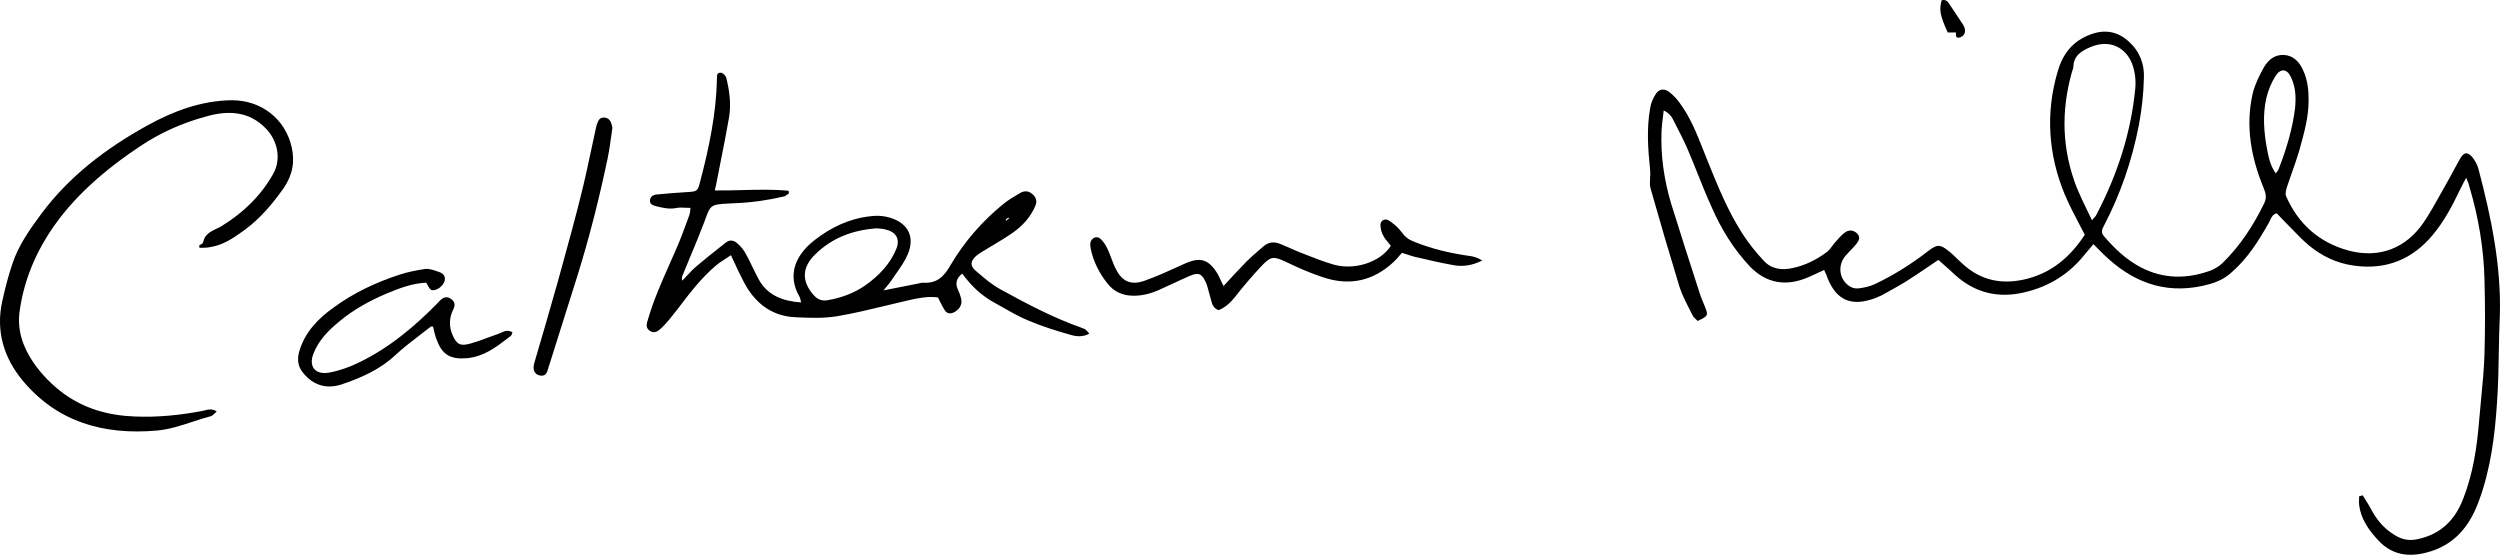
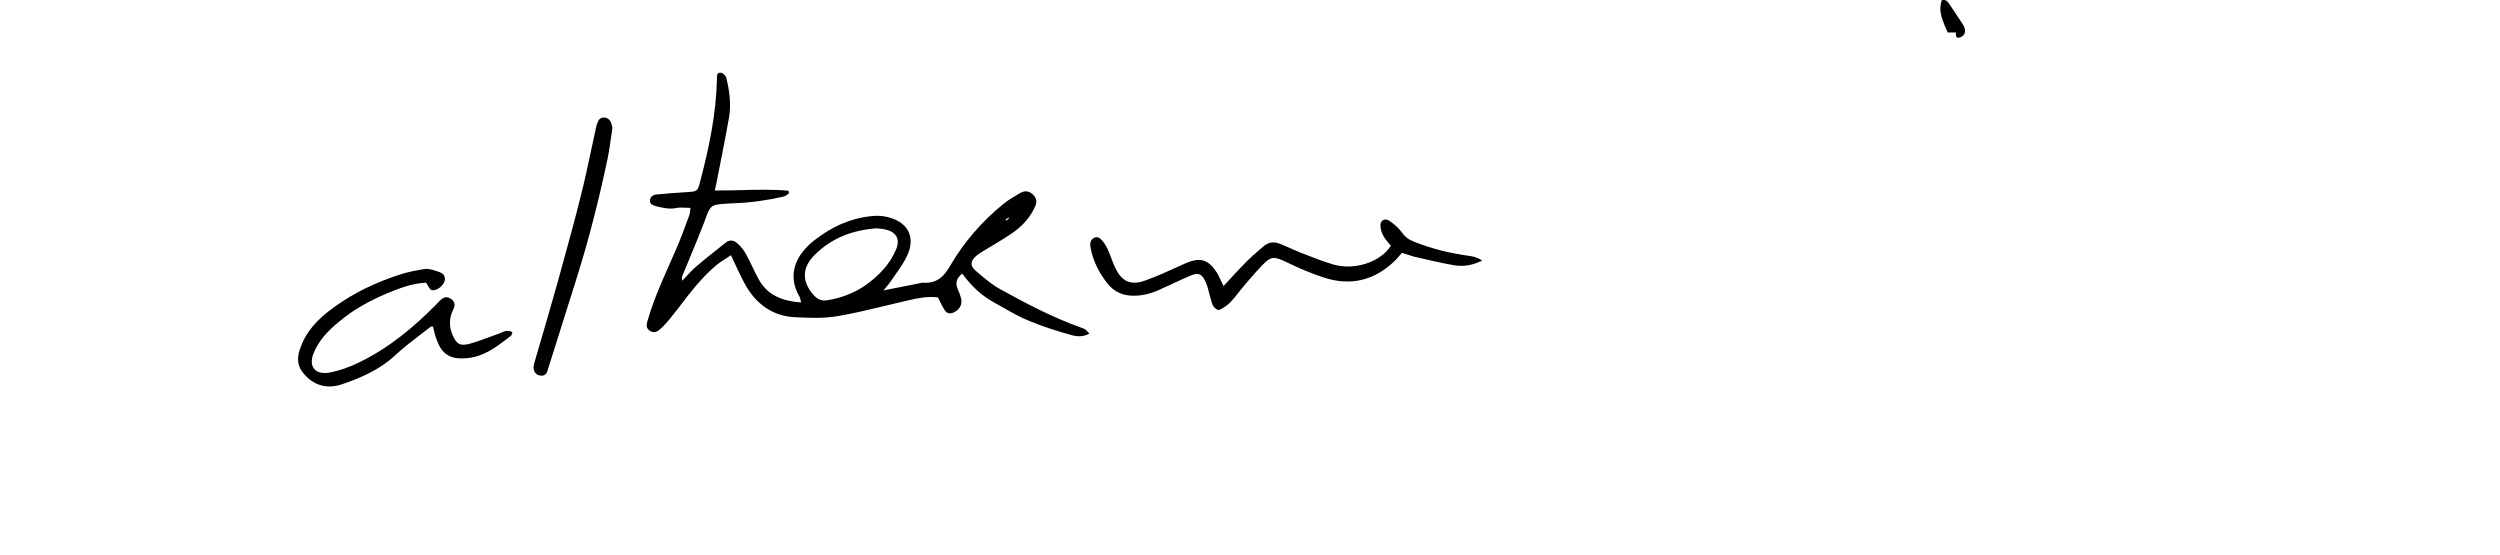
<svg xmlns="http://www.w3.org/2000/svg" xmlns:ns1="http://sodipodi.sourceforge.net/DTD/sodipodi-0.dtd" xmlns:ns2="http://www.inkscape.org/namespaces/inkscape" width="197.984" height="43.935" viewBox="0 0 197.984 43.935" fill="none" version="1.1" id="svg16" ns1:docname="CatherineReilly_Sig-small3.svg" ns2:version="1.2.2 (732a01da63, 2022-12-09)">
  <defs id="defs20" />
  <ns1:namedview id="namedview18" pagecolor="#ffffff" bordercolor="#000000" borderopacity="0.25" ns2:showpageshadow="2" ns2:pageopacity="0.0" ns2:pagecheckerboard="0" ns2:deskcolor="#d1d1d1" showgrid="false" ns2:zoom="3.7493036" ns2:cx="95.484399" ns2:cy="12.402303" ns2:window-width="1920" ns2:window-height="991" ns2:window-x="-9" ns2:window-y="-9" ns2:window-maximized="1" ns2:current-layer="svg16" />
  <path d="m 154.897,2.572 c -0.028,0.319 0.029,0.505 0.369,0.372 0.397,-0.159 0.454,-0.558 0.199,-0.983 -0.17,-0.252 -0.341,-0.511 -0.51,-0.77 -0.17,-0.259 -0.341,-0.518 -0.51,-0.77 -0.013,-0.019 -0.026,-0.039 -0.039,-0.06 -0.131,-0.203 -0.28,-0.435 -0.641,-0.339 -0.199,0.77 -0.142,1.169 0.482,2.55 z" fill="#000000" id="path2" style="stroke-width:0.534" />
-   <path d="m 18.381,7.937 c -2.467,0.027 -4.679,0.876 -6.749,2.019 -3.261,1.806 -6.182,4.037 -8.366,6.985 -0.907,1.222 -1.787,2.47 -2.269,3.904 -0.34,0.983 -0.596,2.019 -0.822,3.028 -0.51,2.337 0.113,4.462 1.645,6.295 2.694,3.214 6.324,4.303 10.578,3.931 1,-0.087 1.915,-0.389 2.833,-0.691 0.488,-0.161 0.976,-0.322 1.478,-0.451 0.108,-0.034 0.192,-0.12 0.283,-0.213 0.053,-0.054 0.108,-0.11 0.17,-0.159 -0.363,-0.243 -0.702,-0.153 -0.996,-0.074 -0.028,0.007 -0.055,0.015 -0.081,0.021 -1.787,0.345 -3.602,0.531 -5.445,0.451 -2.042,-0.08 -3.942,-0.611 -5.587,-1.806 -0.936,-0.691 -1.73,-1.487 -2.41,-2.47 -0.879,-1.301 -1.304,-2.629 -1.078,-4.143 0.397,-2.736 1.531,-5.179 3.261,-7.41 1.73,-2.204 3.885,-3.984 6.239,-5.551 1.616,-1.089 3.403,-1.886 5.303,-2.39 1.673,-0.478 3.346,-0.425 4.679,0.956 0.936,0.956 1.248,2.417 0.596,3.586 -0.964,1.726 -2.354,3.081 -4.084,4.143 -0.134,0.082 -0.28,0.152 -0.426,0.222 -0.469,0.225 -0.94,0.451 -1.049,1.08 -0.02,0.074 -0.108,0.122 -0.198,0.171 -0.04,0.022 -0.08,0.044 -0.114,0.068 0,0.027 0.007,0.06 0.014,0.093 0.007,0.033 0.014,0.066 0.014,0.093 0.284,0 0.567,0 0.822,-0.053 1.053,-0.152 1.875,-0.737 2.662,-1.298 l 0.117,-0.084 c 1.219,-0.903 2.184,-2.045 3.063,-3.293 0.709,-1.036 0.907,-2.098 0.624,-3.293 -0.51,-2.178 -2.382,-3.665 -4.707,-3.665 z" fill="#000000" id="path4" style="stroke-width:0.534" />
  <path d="m 39.508,26.423 c -0.255,0.088 -0.51,0.183 -0.766,0.277 -0.51,0.189 -1.021,0.378 -1.531,0.519 -0.794,0.212 -1.049,0.027 -1.361,-0.664 -0.312,-0.691 -0.284,-1.408 0.057,-2.072 0.17,-0.345 0.113,-0.637 -0.255,-0.85 -0.34,-0.212 -0.624,-0.027 -0.851,0.212 -0.043,0.04 -0.078,0.08 -0.113,0.12 -0.035,0.04 -0.071,0.08 -0.113,0.12 -1.787,1.806 -3.743,3.453 -6.097,4.595 -0.737,0.372 -1.56,0.664 -2.382,0.823 -1.134,0.212 -1.673,-0.478 -1.276,-1.487 0.397,-1.036 1.163,-1.833 2.042,-2.55 1.106,-0.93 2.354,-1.62 3.715,-2.204 1.021,-0.425 2.042,-0.823 3.176,-0.876 0.312,0.584 0.369,0.637 0.652,0.584 0.369,-0.053 0.766,-0.451 0.822,-0.797 0.057,-0.372 -0.199,-0.558 -0.539,-0.664 l -0.046,-0.016 c -0.302,-0.103 -0.65,-0.222 -0.946,-0.197 -0.709,0.106 -1.39,0.239 -2.042,0.451 -1.872,0.611 -3.63,1.434 -5.19,2.576 -1.276,0.903 -2.297,1.965 -2.751,3.453 -0.199,0.664 -0.142,1.248 0.312,1.78 0.766,0.93 1.787,1.275 2.978,0.903 1.588,-0.531 3.091,-1.195 4.31,-2.337 0.611,-0.572 1.276,-1.08 1.939,-1.586 0.291,-0.222 0.582,-0.445 0.868,-0.672 0.019,-0.018 0.063,-0.012 0.107,-0.006 0.022,0.003 0.044,0.006 0.063,0.006 0.085,0.372 0.17,0.744 0.312,1.089 0.425,1.169 1.134,1.54 2.439,1.408 1.294,-0.145 2.211,-0.844 3.137,-1.551 0.088,-0.067 0.177,-0.135 0.266,-0.202 0.053,-0.033 0.073,-0.098 0.095,-0.168 0.013,-0.041 0.026,-0.085 0.047,-0.124 -0.378,-0.208 -0.633,-0.09 -0.876,0.022 -0.067,0.031 -0.134,0.062 -0.201,0.085 z" fill="#000000" id="path6" style="stroke-width:0.534" />
  <path d="m 110.999,18.375 c 0.255,0.372 0.567,0.611 0.992,0.77 1.446,0.584 2.949,0.93 4.509,1.142 0.312,0.053 0.595,0.159 0.879,0.345 -0.737,0.372 -1.475,0.505 -2.24,0.372 -1.049,-0.186 -2.07,-0.425 -3.091,-0.664 -0.2,-0.051 -0.389,-0.113 -0.61,-0.186 -0.124,-0.041 -0.258,-0.085 -0.411,-0.133 -0.072,0.077 -0.145,0.162 -0.22,0.249 -0.131,0.153 -0.27,0.316 -0.433,0.468 -1.588,1.487 -3.46,1.939 -5.587,1.222 -0.992,-0.319 -1.956,-0.744 -2.892,-1.195 -1.021,-0.478 -1.219,-0.505 -1.985,0.292 -0.765,0.823 -1.475,1.647 -2.155,2.523 -0.341,0.425 -0.737,0.77 -1.248,0.983 -0.437,-0.159 -0.52,-0.493 -0.607,-0.835 -0.015,-0.058 -0.029,-0.116 -0.046,-0.174 -0.052,-0.158 -0.093,-0.319 -0.134,-0.481 -0.07,-0.272 -0.138,-0.544 -0.263,-0.794 -0.312,-0.637 -0.567,-0.717 -1.248,-0.425 -0.442,0.191 -0.874,0.392 -1.301,0.59 -0.286,0.133 -0.57,0.265 -0.854,0.392 -0.709,0.345 -1.446,0.584 -2.269,0.584 -0.879,0 -1.56,-0.319 -2.07,-0.956 -0.652,-0.823 -1.135,-1.753 -1.333,-2.762 -0.029,-0.159 -0.057,-0.319 -0.029,-0.478 0.057,-0.372 0.51,-0.584 0.794,-0.319 0.255,0.239 0.454,0.558 0.595,0.876 0.1,0.22 0.183,0.443 0.266,0.666 0.127,0.343 0.254,0.685 0.443,1.007 0.482,0.876 1.191,1.142 2.212,0.77 0.942,-0.334 1.86,-0.753 2.757,-1.162 l 0.005,-0.002 c 0.101,-0.046 0.201,-0.092 0.301,-0.137 1.305,-0.611 1.985,-0.425 2.722,0.797 0.065,0.121 0.124,0.248 0.187,0.385 l 5.4e-4,5.17e-4 v 9.21e-4 c 0.076,0.163 0.158,0.342 0.266,0.543 0.652,-0.717 1.22,-1.328 1.815,-1.939 0.317,-0.317 0.65,-0.604 0.986,-0.894 0.115,-0.099 0.231,-0.199 0.347,-0.301 0.397,-0.345 0.822,-0.398 1.305,-0.212 0.269,0.106 0.539,0.226 0.808,0.345 0.269,0.12 0.539,0.239 0.808,0.345 l 0.096,0.038 c 0.054,0.021 0.107,0.042 0.16,0.063 l 0.003,0.001 0.002,5.89e-4 c 0.788,0.31 1.56,0.615 2.378,0.854 1.645,0.478 3.715,-0.186 4.537,-1.487 -0.066,-0.089 -0.139,-0.174 -0.211,-0.26 -0.145,-0.171 -0.29,-0.342 -0.385,-0.537 -0.142,-0.239 -0.227,-0.558 -0.227,-0.85 0,-0.372 0.369,-0.558 0.68,-0.345 0.369,0.239 0.737,0.558 0.993,0.903 z" fill="#000000" id="path8" style="stroke-width:0.534" />
  <path fill-rule="evenodd" clip-rule="evenodd" d="m 79.238,22.917 c 2.07,1.142 4.14,2.231 6.38,3.028 l 0.037,0.014 0.051,0.02 c 0.255,0.097 0.282,0.108 0.564,0.444 -0.482,0.266 -0.992,0.239 -1.446,0.106 -1.134,-0.319 -2.24,-0.664 -3.318,-1.116 -0.685,-0.272 -1.34,-0.644 -1.987,-1.012 -0.236,-0.134 -0.471,-0.268 -0.706,-0.396 -1.049,-0.558 -1.9,-1.355 -2.609,-2.337 -0.482,0.372 -0.567,0.797 -0.34,1.275 0.113,0.239 0.199,0.478 0.255,0.717 0.086,0.425 -0.085,0.77 -0.454,1.009 -0.34,0.212 -0.652,0.212 -0.85,-0.106 -0.13,-0.192 -0.236,-0.406 -0.349,-0.635 -0.06,-0.121 -0.121,-0.246 -0.19,-0.374 -0.794,-0.106 -1.588,0.053 -2.382,0.239 -0.579,0.132 -1.156,0.271 -1.732,0.41 l -5.5e-4,2.08e-4 c -1.284,0.31 -2.562,0.618 -3.854,0.838 -1.106,0.186 -2.24,0.133 -3.346,0.08 -1.645,-0.08 -2.864,-0.903 -3.715,-2.204 -0.242,-0.371 -0.433,-0.758 -0.625,-1.148 -0.056,-0.113 -0.111,-0.226 -0.168,-0.339 -0.171,-0.372 -0.341,-0.744 -0.567,-1.222 -0.17,0.119 -0.332,0.224 -0.486,0.323 -0.257,0.166 -0.492,0.317 -0.705,0.5 -1.163,0.983 -2.07,2.178 -2.978,3.373 -0.059,0.075 -0.118,0.15 -0.177,0.226 -0.339,0.434 -0.684,0.877 -1.071,1.261 l -0.028,0.026 -0.025,0.024 c -0.245,0.233 -0.543,0.516 -0.94,0.269 -0.371,-0.248 -0.272,-0.565 -0.165,-0.909 0.007,-0.024 0.015,-0.049 0.023,-0.074 0.429,-1.465 1.052,-2.87 1.673,-4.271 0.201,-0.453 0.402,-0.906 0.596,-1.36 0.322,-0.742 0.6,-1.503 0.873,-2.25 l 0.119,-0.326 c 0.041,-0.096 0.052,-0.22 0.066,-0.372 0.005,-0.058 0.011,-0.12 0.019,-0.186 -0.137,0 -0.267,-0.006 -0.393,-0.012 -0.239,-0.012 -0.462,-0.022 -0.685,0.012 -0.567,0.133 -1.106,0 -1.645,-0.133 -0.284,-0.08 -0.51,-0.159 -0.482,-0.478 0.028,-0.292 0.255,-0.425 0.539,-0.452 0.794,-0.08 1.588,-0.133 2.382,-0.186 l 0.005,-4.14e-4 c 0.817,-0.053 0.845,-0.055 1.043,-0.823 0.709,-2.682 1.276,-5.392 1.333,-8.154 0,-0.015 0,-0.03 -5.5e-4,-0.046 -0.002,-0.206 -0.004,-0.457 0.312,-0.432 0.142,0 0.397,0.239 0.425,0.398 0.255,1.009 0.397,2.072 0.227,3.108 -0.194,1.13 -0.416,2.247 -0.636,3.36 -0.101,0.509 -0.201,1.018 -0.3,1.527 -0.056,0.292 -0.113,0.584 -0.198,0.93 0.738,0.01 1.464,-0.009 2.182,-0.028 1.241,-0.032 2.456,-0.064 3.66,0.054 0,0.04 0.007,0.073 0.015,0.106 0.006,0.033 0.014,0.066 0.014,0.106 -0.052,0.029 -0.1,0.066 -0.148,0.102 -0.081,0.061 -0.16,0.12 -0.249,0.137 -1.248,0.292 -2.524,0.478 -3.828,0.531 -0.103,0 -0.199,0.007 -0.29,0.014 -0.085,0.006 -0.167,0.013 -0.248,0.013 -1.437,0.078 -1.447,0.105 -1.892,1.335 l -0.036,0.099 c -0.339,0.902 -0.711,1.794 -1.082,2.682 -0.219,0.524 -0.437,1.046 -0.647,1.568 -0.057,0.133 -0.085,0.239 -0.028,0.425 0.134,-0.135 0.262,-0.273 0.389,-0.409 0.248,-0.267 0.492,-0.531 0.773,-0.759 0.546,-0.471 1.107,-0.914 1.672,-1.36 l 5.5e-4,-5.89e-4 c 0.199,-0.157 0.397,-0.314 0.597,-0.473 0.312,-0.266 0.652,-0.212 0.936,0.053 0.284,0.239 0.51,0.531 0.68,0.85 0.184,0.332 0.348,0.671 0.51,1.009 0.163,0.339 0.326,0.677 0.51,1.009 0.68,1.222 1.843,1.7 3.346,1.806 -0.024,-0.079 -0.038,-0.149 -0.05,-0.211 -0.017,-0.083 -0.03,-0.153 -0.063,-0.214 -1.106,-1.886 -0.17,-3.479 1.219,-4.542 1.276,-0.983 2.694,-1.673 4.368,-1.859 0.397,-0.053 0.822,-0.053 1.219,0.027 1.673,0.345 2.382,1.487 1.758,2.975 -0.225,0.536 -0.582,1.044 -0.934,1.545 -0.137,0.194 -0.272,0.387 -0.399,0.58 -0.09,0.135 -0.204,0.271 -0.341,0.434 -0.077,0.093 -0.163,0.194 -0.255,0.31 0.515,-0.096 0.992,-0.193 1.45,-0.286 l 0.002,-2.08e-4 c 0.425,-0.086 0.834,-0.169 1.243,-0.245 0.047,-0.009 0.095,-0.021 0.142,-0.032 0.095,-0.024 0.189,-0.047 0.284,-0.047 1.106,0.08 1.673,-0.478 2.184,-1.381 1.077,-1.833 2.496,-3.479 4.197,-4.86 0.397,-0.319 0.85,-0.584 1.304,-0.85 0.312,-0.186 0.652,-0.213 0.965,0.053 0.312,0.266 0.425,0.558 0.255,0.956 -0.369,0.876 -0.992,1.567 -1.786,2.125 -0.6,0.417 -1.219,0.784 -1.84,1.154 -0.171,0.102 -0.343,0.204 -0.514,0.307 -0.054,0.036 -0.108,0.07 -0.162,0.104 -0.143,0.09 -0.281,0.178 -0.406,0.294 -0.425,0.398 -0.482,0.744 -0.028,1.142 0.057,0.049 0.114,0.098 0.172,0.147 l 0.004,0.004 c 0.566,0.484 1.141,0.976 1.81,1.337 z m 0.68,-5.631 -0.057,-0.053 c -0.085,0.053 -0.17,0.106 -0.227,0.186 l 0.057,0.053 c 0.042,-0.027 0.078,-0.06 0.113,-0.093 0.035,-0.033 0.071,-0.066 0.114,-0.093 z m -14.321,6.481 c 1.049,-0.186 2.041,-0.558 2.892,-1.142 1.106,-0.77 2.013,-1.726 2.496,-2.922 0.312,-0.797 -0.029,-1.355 -0.908,-1.54 -0.134,-0.036 -0.281,-0.048 -0.432,-0.06 -0.073,-0.006 -0.146,-0.012 -0.22,-0.02 -1.872,0.133 -3.517,0.744 -4.849,2.045 -1.078,1.036 -1.106,2.151 -0.142,3.24 0.312,0.345 0.652,0.505 1.163,0.398 z" fill="#000000" id="path10" style="stroke-width:0.534" />
  <path d="m 47.93,9.318 c -0.437,-0.072 -0.548,0.227 -0.649,0.501 -0.01,0.028 -0.021,0.056 -0.031,0.083 -0.014,0.04 -0.021,0.08 -0.028,0.12 -0.007,0.04 -0.014,0.08 -0.028,0.12 -0.132,0.593 -0.258,1.186 -0.384,1.779 -0.252,1.186 -0.504,2.373 -0.807,3.559 -0.434,1.768 -0.918,3.52 -1.4,5.269 -0.148,0.537 -0.296,1.073 -0.443,1.61 -0.596,2.125 -1.219,4.25 -1.843,6.374 -0.17,0.558 0.028,0.93 0.454,1.009 0.463,0.068 0.549,-0.235 0.636,-0.541 0.014,-0.05 0.029,-0.101 0.045,-0.15 0,-0.027 0,-0.053 0.028,-0.08 0.383,-1.195 0.759,-2.397 1.134,-3.599 0.376,-1.202 0.751,-2.404 1.134,-3.599 0.936,-3.001 1.702,-6.056 2.354,-9.137 0.153,-0.739 0.26,-1.522 0.362,-2.27 l 0.035,-0.254 c -0.085,-0.398 -0.17,-0.717 -0.567,-0.797 z" fill="#000000" id="path12" style="stroke-width:0.534" />
-   <path fill-rule="evenodd" clip-rule="evenodd" d="m 195.817,12.479 c 0.199,0.266 0.369,0.558 0.454,0.876 1.02,3.851 1.815,7.702 1.701,11.607 -0.048,0.99 -0.066,1.981 -0.083,2.971 -0.024,1.32 -0.046,2.641 -0.143,3.961 -0.171,2.656 -0.51,5.285 -1.446,7.809 -0.709,1.939 -1.928,3.506 -4.169,4.064 -1.446,0.372 -2.722,0.159 -3.772,-0.956 -0.765,-0.823 -1.39,-1.7 -1.531,-2.815 -0.019,-0.141 -0.013,-0.293 -0.006,-0.449 0.004,-0.08 0.006,-0.16 0.006,-0.241 0.042,-0.013 0.092,-0.027 0.142,-0.04 0.05,-0.013 0.099,-0.027 0.142,-0.04 0.088,0.153 0.182,0.301 0.274,0.446 0.115,0.182 0.227,0.359 0.322,0.537 0.454,0.876 1.05,1.647 1.957,2.178 0.567,0.345 1.106,0.451 1.758,0.319 1.928,-0.398 3.034,-1.594 3.658,-3.24 0.766,-1.965 1.078,-4.037 1.248,-6.135 0.047,-0.584 0.104,-1.169 0.161,-1.753 0.113,-1.169 0.227,-2.337 0.264,-3.506 0.057,-1.992 0.057,-3.957 0,-5.949 -0.057,-2.47 -0.482,-4.94 -1.191,-7.33 -0.02,-0.129 -0.067,-0.246 -0.142,-0.43 -0.032,-0.08 -0.071,-0.174 -0.114,-0.287 -0.142,0.25 -0.24,0.448 -0.328,0.626 -0.052,0.106 -0.101,0.205 -0.154,0.303 -0.595,1.248 -1.248,2.497 -2.155,3.586 -1.588,1.912 -3.658,2.815 -6.267,2.443 -1.361,-0.186 -2.552,-0.77 -3.545,-1.594 -0.493,-0.411 -0.939,-0.876 -1.384,-1.34 -0.246,-0.256 -0.491,-0.512 -0.743,-0.758 -0.071,-0.08 -0.142,-0.153 -0.213,-0.226 -0.071,-0.073 -0.142,-0.146 -0.212,-0.226 -0.318,0.085 -0.417,0.306 -0.517,0.527 -0.026,0.055 -0.05,0.11 -0.078,0.164 -0.822,1.461 -1.673,2.842 -2.978,3.984 -0.482,0.451 -1.077,0.744 -1.73,0.93 -3.119,0.876 -5.757,0.053 -8.025,-1.992 -0.279,-0.242 -0.529,-0.498 -0.811,-0.784 -0.12,-0.122 -0.245,-0.25 -0.38,-0.384 -0.283,0.345 -0.51,0.61 -0.736,0.875 l -0.002,0.001 c -1.22,1.514 -2.807,2.497 -4.764,2.948 -2.041,0.478 -3.857,0.027 -5.388,-1.328 -0.428,-0.401 -0.857,-0.779 -1.31,-1.178 l -0.08,-0.071 c -0.305,0.203 -0.604,0.406 -0.9,0.607 -0.554,0.377 -1.097,0.746 -1.652,1.093 -0.416,0.266 -0.857,0.508 -1.299,0.75 -0.22,0.121 -0.441,0.242 -0.658,0.366 -0.099,0.04 -0.192,0.08 -0.284,0.12 -0.092,0.04 -0.184,0.08 -0.284,0.12 -1.786,0.637 -2.949,0.159 -3.658,-1.514 -0.085,-0.239 -0.17,-0.452 -0.312,-0.744 -0.454,0.212 -0.851,0.398 -1.277,0.584 -1.73,0.744 -3.289,0.478 -4.566,-0.823 -1.361,-1.434 -2.354,-3.081 -3.119,-4.86 -0.381,-0.838 -0.724,-1.695 -1.067,-2.554 -0.244,-0.61 -0.488,-1.222 -0.748,-1.829 -0.268,-0.638 -0.582,-1.248 -0.896,-1.86 -0.118,-0.229 -0.236,-0.458 -0.352,-0.689 -0.141,-0.239 -0.34,-0.425 -0.68,-0.611 -0.019,0.177 -0.041,0.354 -0.063,0.531 -0.044,0.354 -0.088,0.708 -0.107,1.062 -0.085,1.992 0.199,3.931 0.765,5.817 0.737,2.364 1.503,4.754 2.269,7.118 0.088,0.27 0.194,0.523 0.304,0.785 0.031,0.074 0.062,0.148 0.093,0.224 0.283,0.717 0.255,0.744 -0.567,1.142 -0.028,-0.026 -0.057,-0.053 -0.087,-0.079 -0.119,-0.107 -0.242,-0.218 -0.31,-0.346 -0.082,-0.166 -0.167,-0.332 -0.253,-0.499 -0.297,-0.58 -0.598,-1.167 -0.796,-1.786 -0.794,-2.603 -1.56,-5.206 -2.297,-7.809 -0.063,-0.254 -0.047,-0.532 -0.03,-0.813 0.014,-0.219 0.027,-0.438 0.002,-0.648 -0.171,-1.62 -0.284,-3.24 0,-4.86 0.056,-0.398 0.227,-0.797 0.454,-1.142 0.255,-0.398 0.652,-0.451 1.049,-0.159 0.312,0.239 0.595,0.531 0.822,0.85 0.859,1.152 1.375,2.463 1.892,3.775 0.115,0.292 0.23,0.583 0.348,0.873 0.794,1.965 1.588,3.931 2.751,5.737 0.482,0.744 1.049,1.461 1.673,2.125 0.595,0.664 1.418,0.797 2.325,0.584 0.993,-0.212 1.872,-0.664 2.666,-1.248 0.158,-0.111 0.289,-0.286 0.42,-0.463 0.058,-0.077 0.115,-0.155 0.175,-0.227 0.039,-0.045 0.079,-0.091 0.119,-0.137 0.217,-0.252 0.44,-0.511 0.704,-0.713 0.312,-0.239 0.652,-0.239 0.964,0.027 0.312,0.292 0.198,0.558 0,0.823 -0.155,0.193 -0.329,0.376 -0.506,0.561 -0.116,0.121 -0.233,0.243 -0.345,0.369 -0.652,0.717 -0.595,1.833 0.227,2.417 0.199,0.159 0.51,0.239 0.737,0.212 0.454,-0.053 0.936,-0.159 1.333,-0.345 1.503,-0.717 2.893,-1.594 4.197,-2.603 0.709,-0.558 0.964,-0.558 1.616,-0.027 0.238,0.175 0.446,0.379 0.653,0.583 0.139,0.136 0.277,0.272 0.424,0.399 1.361,1.275 2.949,1.7 4.849,1.301 2.24,-0.478 3.743,-1.833 4.877,-3.559 -0.102,-0.196 -0.204,-0.39 -0.305,-0.582 -0.462,-0.88 -0.911,-1.733 -1.283,-2.605 -1.305,-3.161 -1.531,-6.427 -0.567,-9.721 0.397,-1.381 1.163,-2.443 2.666,-2.975 1.106,-0.398 2.098,-0.212 2.977,0.584 0.879,0.797 1.248,1.806 1.191,2.922 -0.028,1.222 -0.17,2.47 -0.397,3.692 -0.539,2.789 -1.446,5.445 -2.779,7.994 -0.17,0.292 -0.227,0.531 0.029,0.823 0.851,0.983 1.758,1.859 2.949,2.47 1.758,0.903 3.573,0.903 5.389,0.266 0.369,-0.133 0.737,-0.345 1.02,-0.611 1.418,-1.381 2.467,-3.001 3.318,-4.754 0.199,-0.398 0.142,-0.744 -0.028,-1.169 -1.021,-2.443 -1.475,-4.967 -0.879,-7.543 0.17,-0.691 0.51,-1.381 0.879,-2.045 0.341,-0.584 0.851,-1.036 1.616,-0.983 0.737,0.053 1.191,0.558 1.475,1.169 0.369,0.77 0.454,1.594 0.454,2.417 0,1.319 -0.348,2.567 -0.695,3.811 -0.024,0.084 -0.047,0.168 -0.07,0.252 -0.167,0.562 -0.363,1.116 -0.56,1.671 -0.137,0.388 -0.276,0.778 -0.404,1.171 l -0.008,0.03 c -0.056,0.209 -0.13,0.483 -0.048,0.66 0.936,2.151 2.581,3.665 4.934,4.303 2.439,0.664 4.594,-0.186 5.983,-2.258 0.48,-0.712 0.89,-1.451 1.299,-2.188 0.171,-0.307 0.341,-0.615 0.517,-0.92 0.184,-0.319 0.354,-0.637 0.524,-0.956 0.171,-0.319 0.341,-0.637 0.525,-0.956 0.312,-0.531 0.595,-0.558 0.992,-0.08 z m -30.523,4.181 c 0.121,0.25 0.247,0.511 0.378,0.786 0.092,-0.123 0.166,-0.201 0.221,-0.259 0.065,-0.067 0.104,-0.109 0.119,-0.166 1.673,-3.187 2.751,-6.507 3.091,-10.04 0.057,-0.637 -0.028,-1.328 -0.256,-1.939 -0.482,-1.222 -1.701,-1.965 -3.261,-1.328 -0.822,0.345 -1.361,0.717 -1.39,1.594 0,0.08 -0.03,0.159 -0.061,0.239 -0.021,0.053 -0.041,0.106 -0.052,0.159 -0.879,3.107 -0.794,6.162 0.397,9.19 0.242,0.586 0.513,1.145 0.813,1.764 z m 15.042,-3.077 c 0.054,-0.063 0.093,-0.108 0.111,-0.174 0.624,-1.594 1.106,-3.214 1.305,-4.834 0.085,-0.823 0.056,-1.673 -0.312,-2.443 -0.312,-0.691 -0.822,-0.744 -1.219,-0.133 -0.341,0.531 -0.595,1.142 -0.737,1.753 -0.312,1.355 -0.199,2.736 0.057,4.09 0.113,0.611 0.255,1.275 0.68,1.886 0.043,-0.061 0.082,-0.106 0.116,-0.145 z" fill="#000000" id="path14" style="stroke-width:0.534" />
</svg>